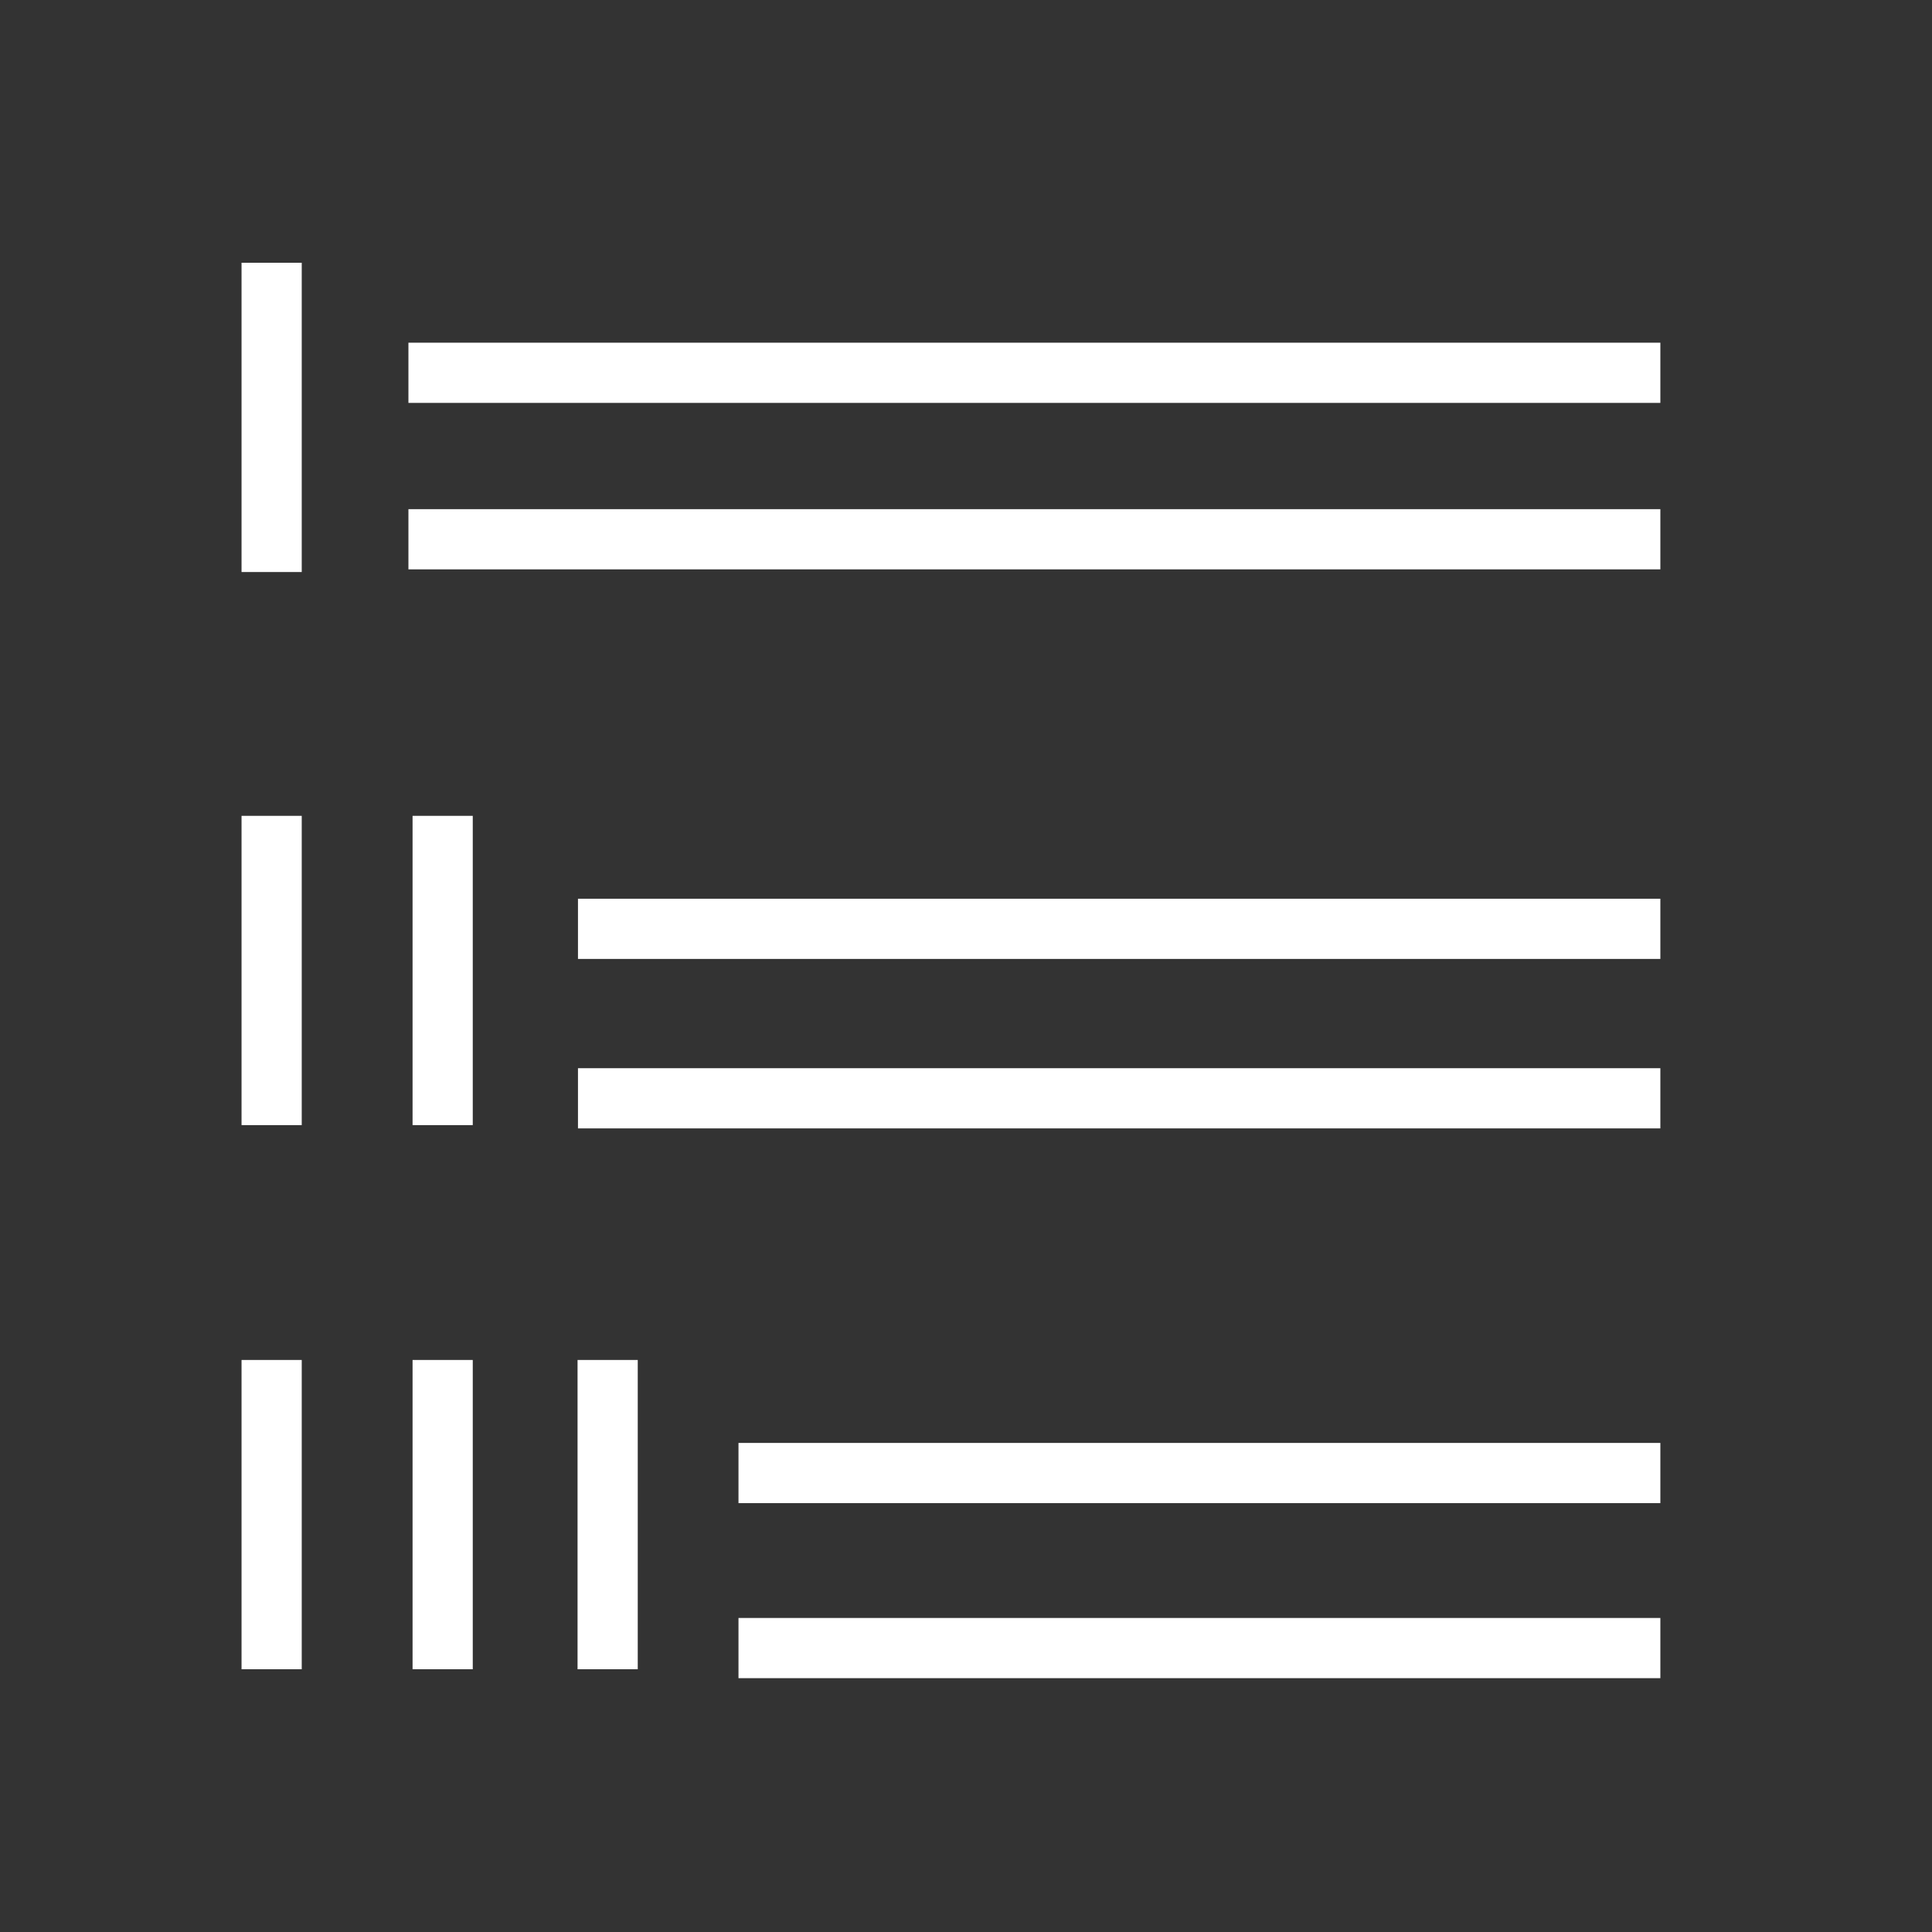
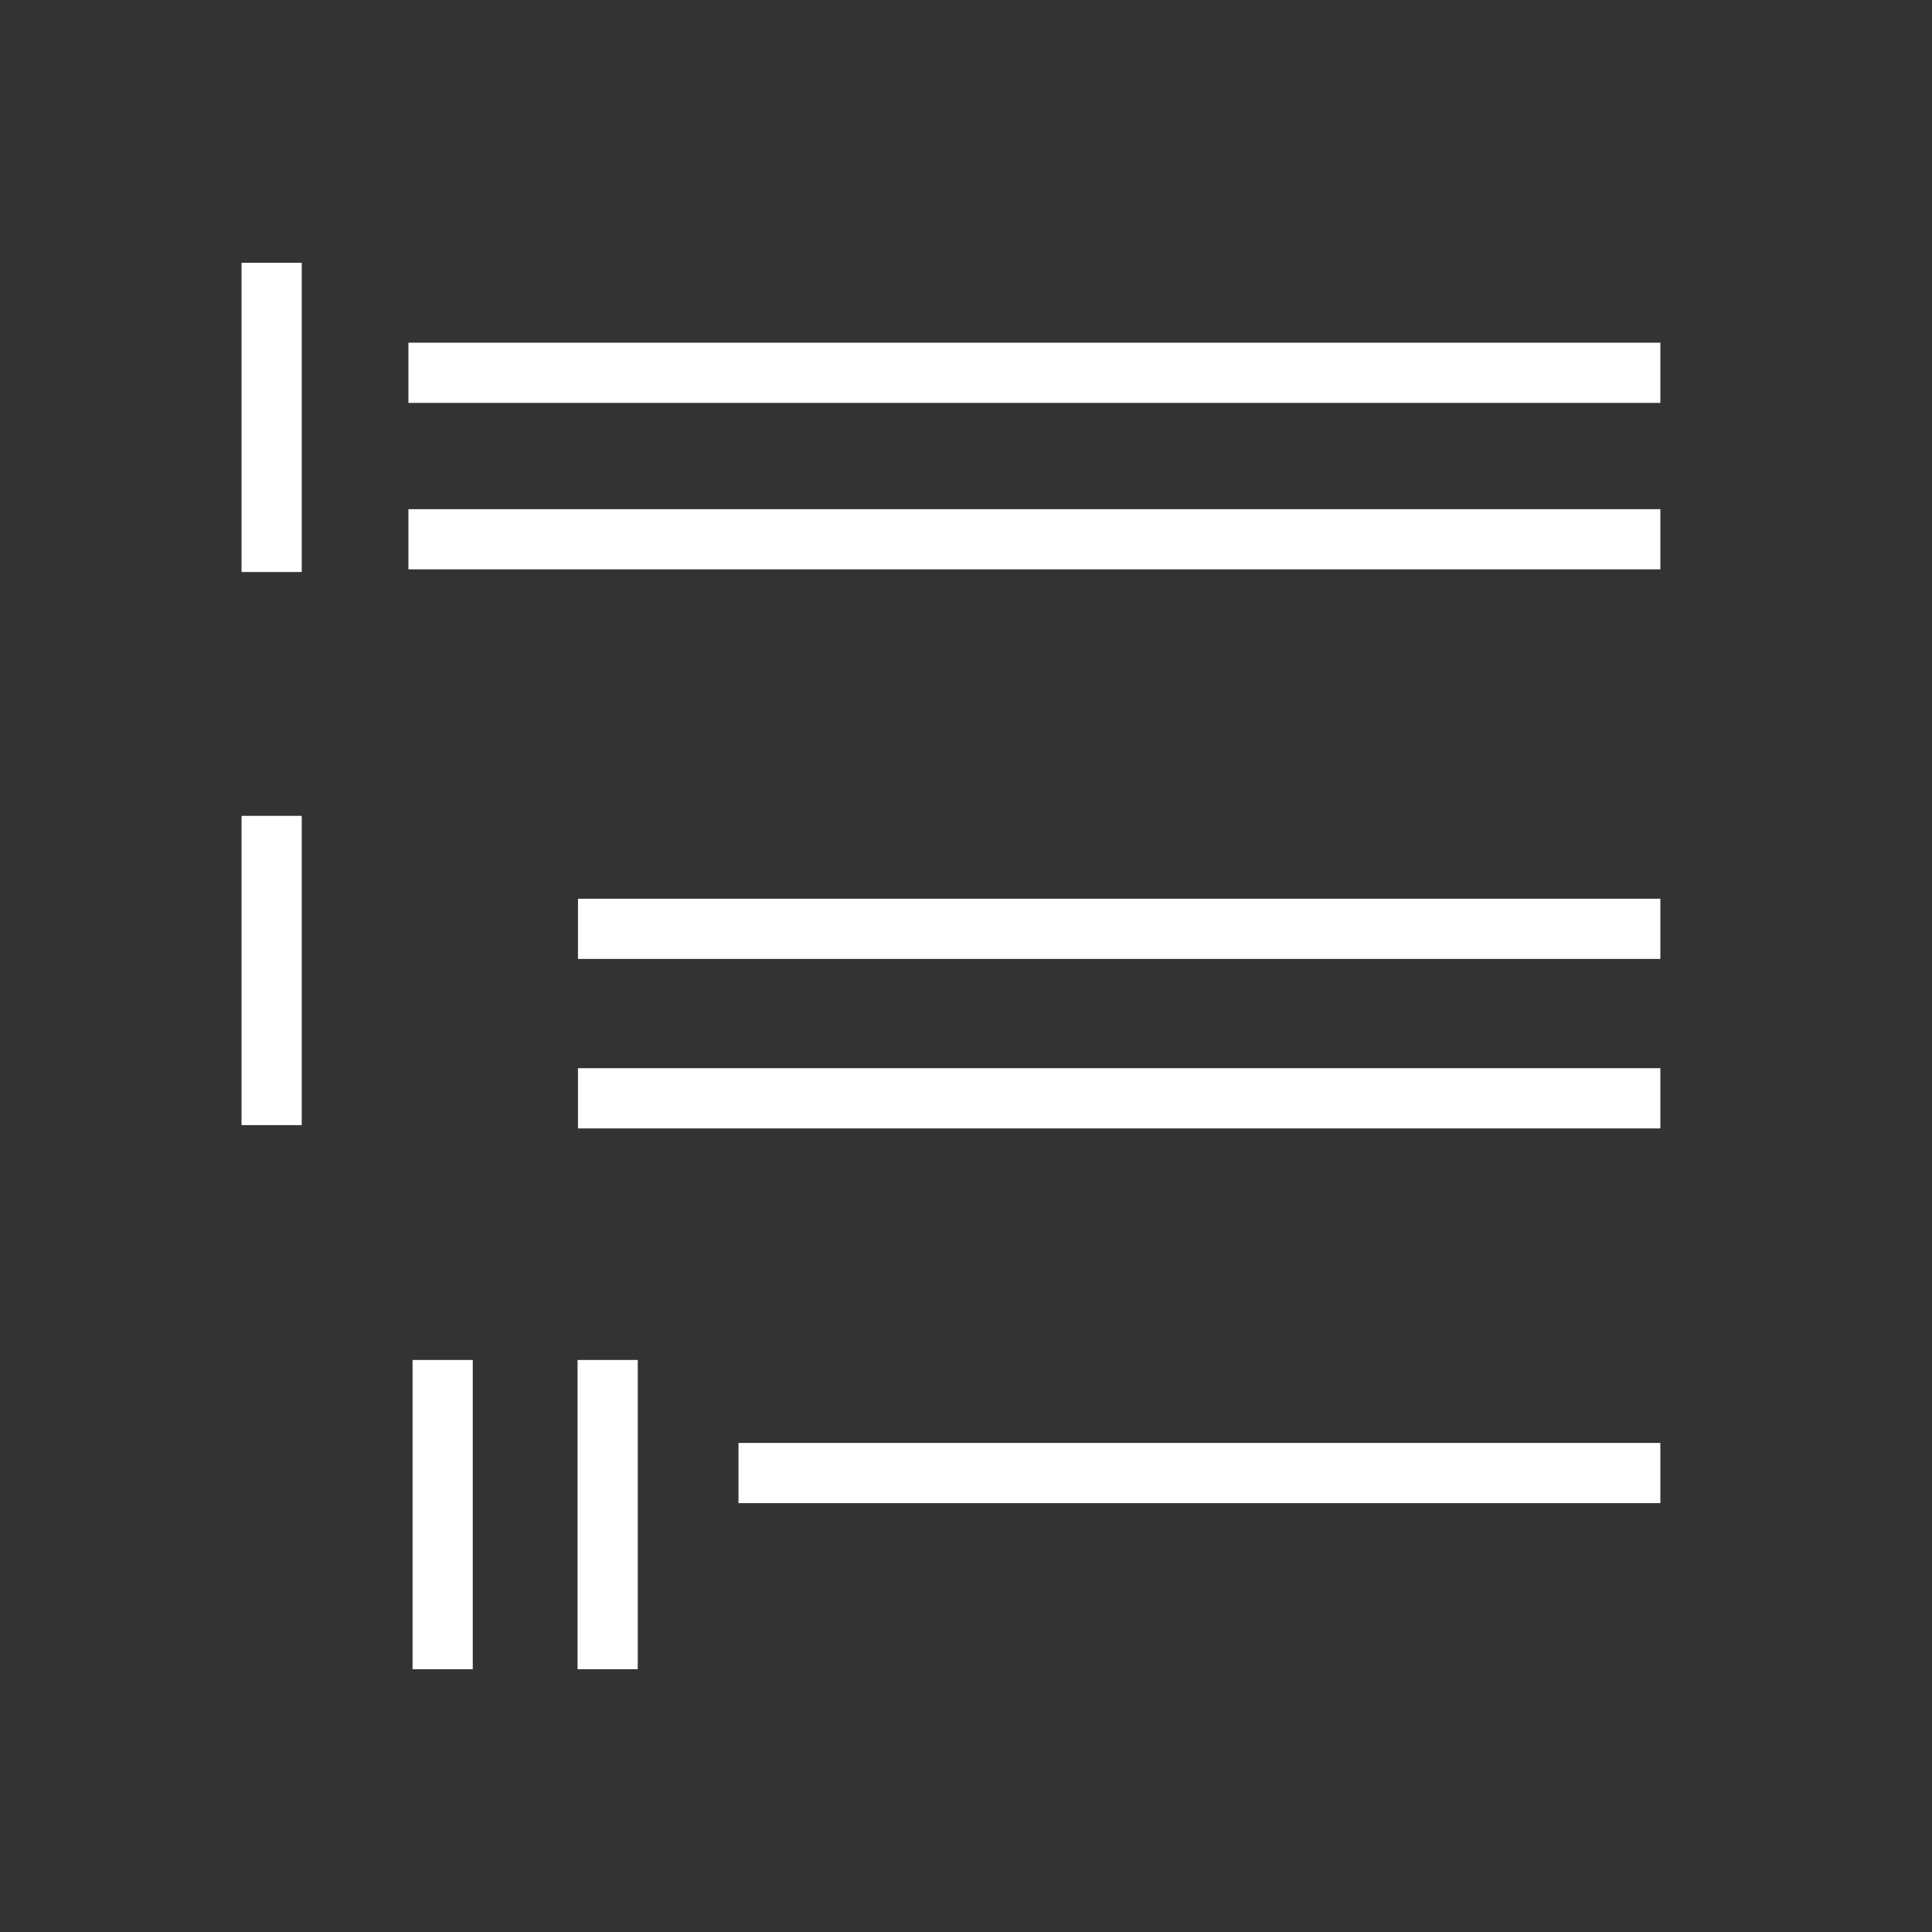
<svg xmlns="http://www.w3.org/2000/svg" id="Calque_1" data-name="Calque 1" viewBox="0 0 250 250">
  <rect x="0" y="0" width="250" height="250" fill="#333333" stroke="none" />
  <line x1="35.15" y1="34" x2="35.15" y2="74.02" style="fill: none; stroke: #fff; stroke-miterlimit: 10; stroke-width: 7.79px;" />
  <line x1="35.15" y1="105.57" x2="35.15" y2="145.59" style="fill: none; stroke: #fff; stroke-miterlimit: 10; stroke-width: 7.79px;" />
-   <line x1="57.28" y1="105.57" x2="57.28" y2="145.59" style="fill: none; stroke: #fff; stroke-miterlimit: 10; stroke-width: 7.79px;" />
-   <line x1="35.15" y1="175.98" x2="35.15" y2="216" style="fill: none; stroke: #fff; stroke-miterlimit: 10; stroke-width: 7.79px;" />
  <line x1="57.28" y1="175.98" x2="57.28" y2="216" style="fill: none; stroke: #fff; stroke-miterlimit: 10; stroke-width: 7.79px;" />
  <line x1="78.63" y1="175.98" x2="78.63" y2="216" style="fill: none; stroke: #fff; stroke-miterlimit: 10; stroke-width: 7.79px;" />
  <line x1="214.85" y1="48.24" x2="52.85" y2="48.24" style="fill: none; stroke: #fff; stroke-miterlimit: 10; stroke-width: 7.79px;" />
  <line x1="214.85" y1="69.78" x2="52.85" y2="69.78" style="fill: none; stroke: #fff; stroke-miterlimit: 10; stroke-width: 7.79px;" />
  <line x1="214.85" y1="120.19" x2="74.79" y2="120.19" style="fill: none; stroke: #fff; stroke-miterlimit: 10; stroke-width: 7.79px;" />
  <line x1="214.85" y1="142.12" x2="74.79" y2="142.12" style="fill: none; stroke: #fff; stroke-miterlimit: 10; stroke-width: 7.79px;" />
  <line x1="214.85" y1="190.61" x2="95.56" y2="190.61" style="fill: none; stroke: #fff; stroke-miterlimit: 10; stroke-width: 7.79px;" />
-   <line x1="214.85" y1="213.26" x2="95.56" y2="213.26" style="fill: none; stroke: #fff; stroke-miterlimit: 10; stroke-width: 7.79px;" />
</svg>